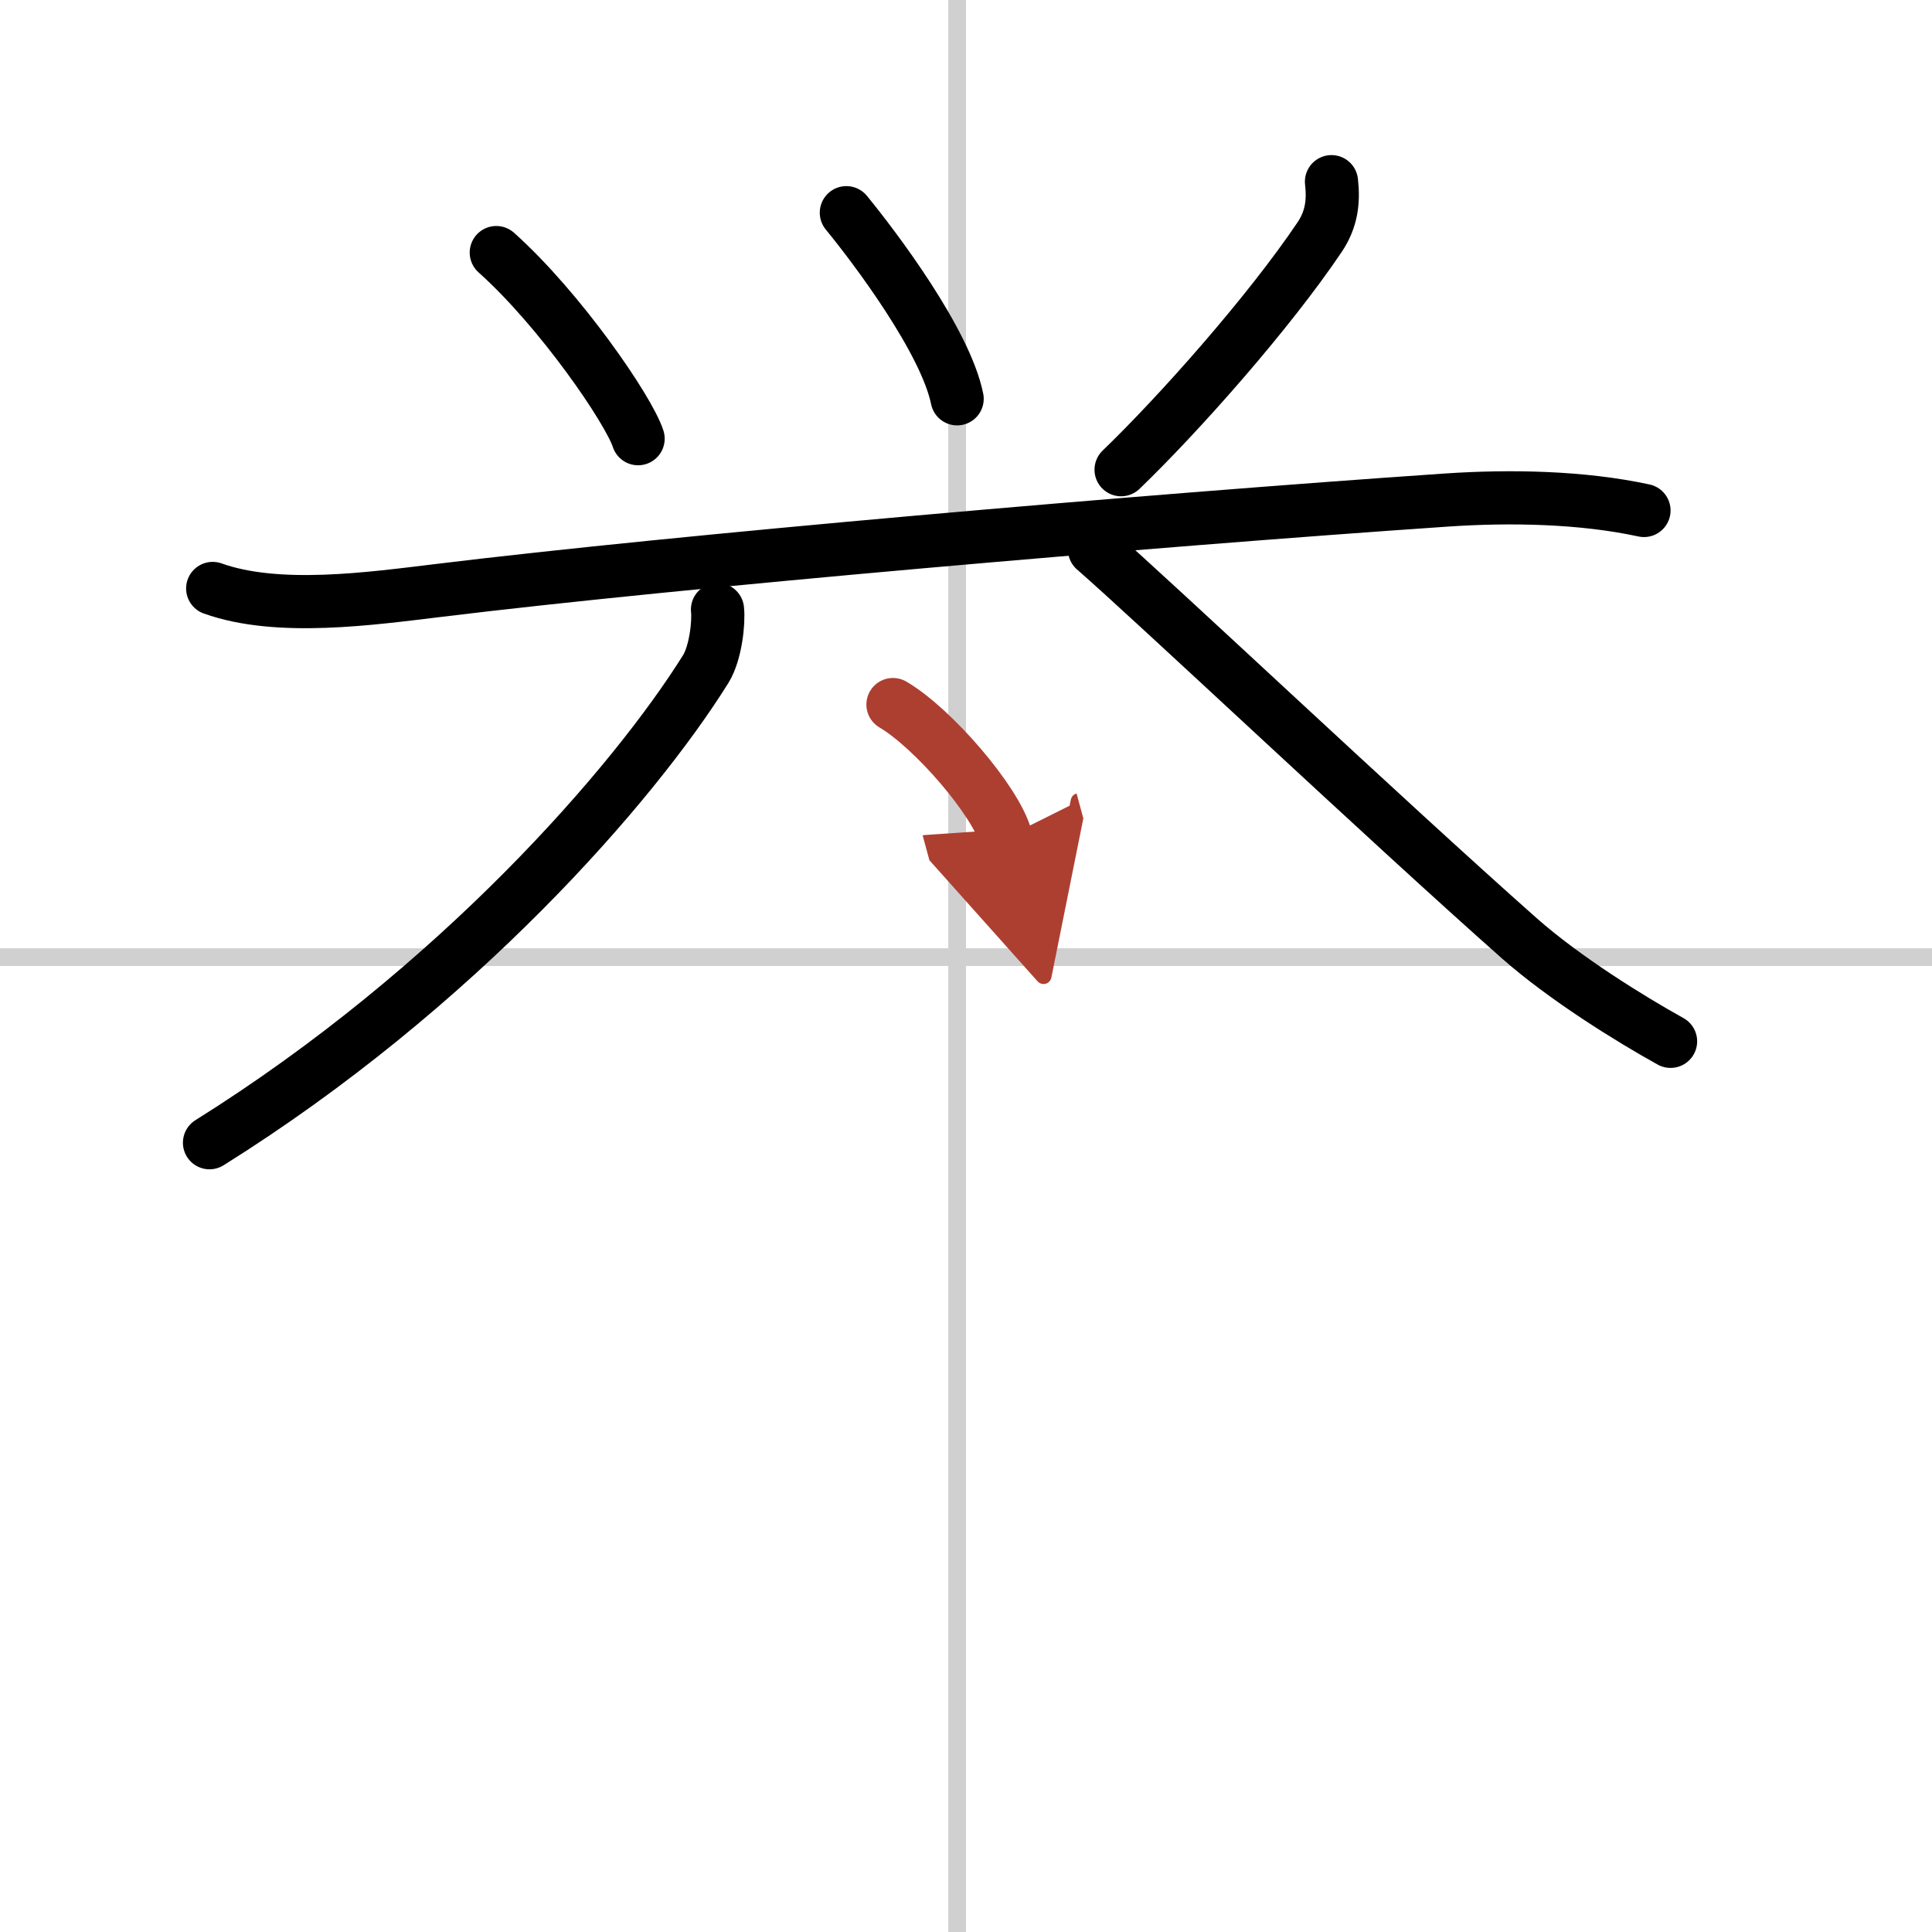
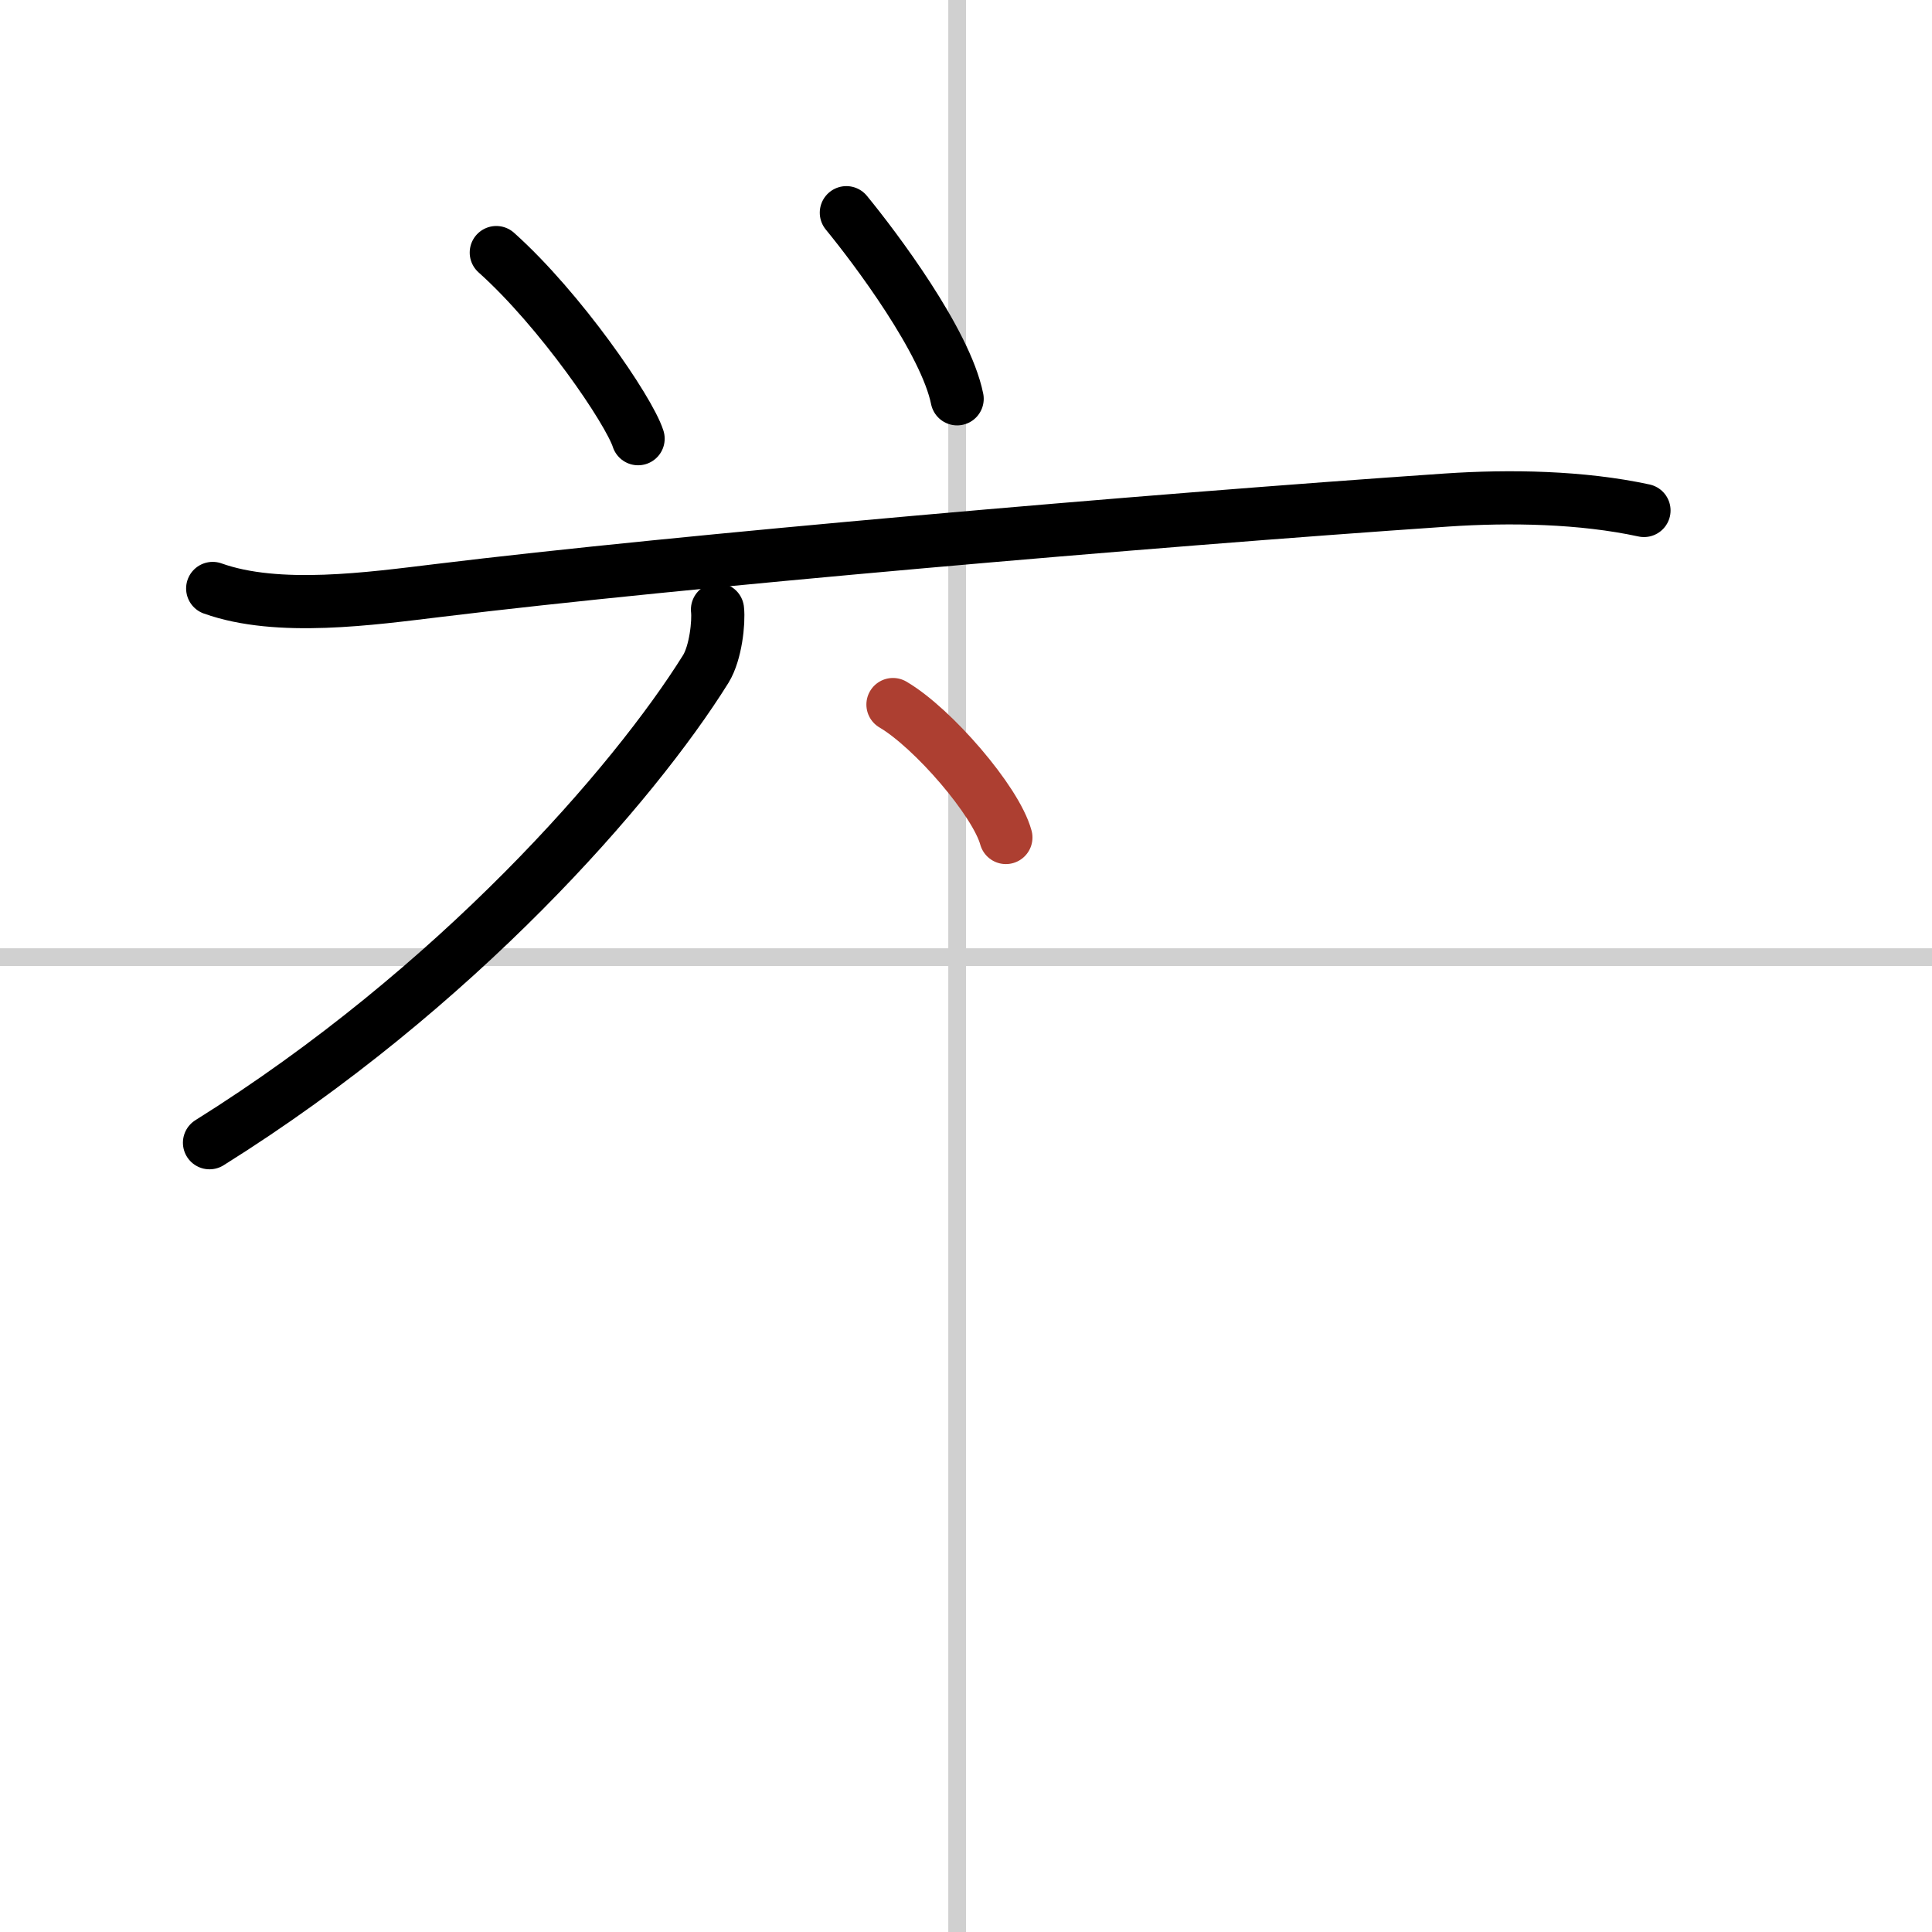
<svg xmlns="http://www.w3.org/2000/svg" width="400" height="400" viewBox="0 0 109 109">
  <defs>
    <marker id="a" markerWidth="4" orient="auto" refX="1" refY="5" viewBox="0 0 10 10">
-       <polyline points="0 0 10 5 0 10 1 5" fill="#ad3f31" stroke="#ad3f31" />
-     </marker>
+       </marker>
  </defs>
  <g fill="none" stroke="#000" stroke-linecap="round" stroke-linejoin="round" stroke-width="3">
-     <rect width="100%" height="100%" fill="#fff" stroke="#fff" />
    <line x1="54" x2="54" y2="109" stroke="#d0d0d0" stroke-width="1" />
    <line x2="109" y1="54" y2="54" stroke="#d0d0d0" stroke-width="1" />
    <path d="m28 14.25c3.61 3.23 7.48 8.88 8 10.5" />
    <path d="m47.75 12c1.64 2 5.59 7.25 6.25 10.5" />
-     <path d="m75.12 10.25c0.13 1.12 0 2.12-0.65 3.1-2.88 4.29-7.97 10.02-11.22 13.15" />
    <path d="m12 33.2c3.69 1.32 8.94 0.57 12.76 0.11 13.49-1.65 39.74-3.93 56.87-5.1 3.56-0.24 7.61-0.17 11.12 0.59" />
    <path d="m40.48 34.39c0.08 0.71-0.1 2.44-0.66 3.35-4.06 6.51-14.06 18.01-28 26.73" />
-     <path d="m61.75 31c3.4 2.96 16.38 15.22 23.97 21.94 2.56 2.26 6.24 4.54 8.53 5.81" />
    <path d="m50.38 39.75c2.25 1.32 5.81 5.44 6.37 7.5" marker-end="url(#a)" stroke="#ad3f31" />
  </g>
</svg>